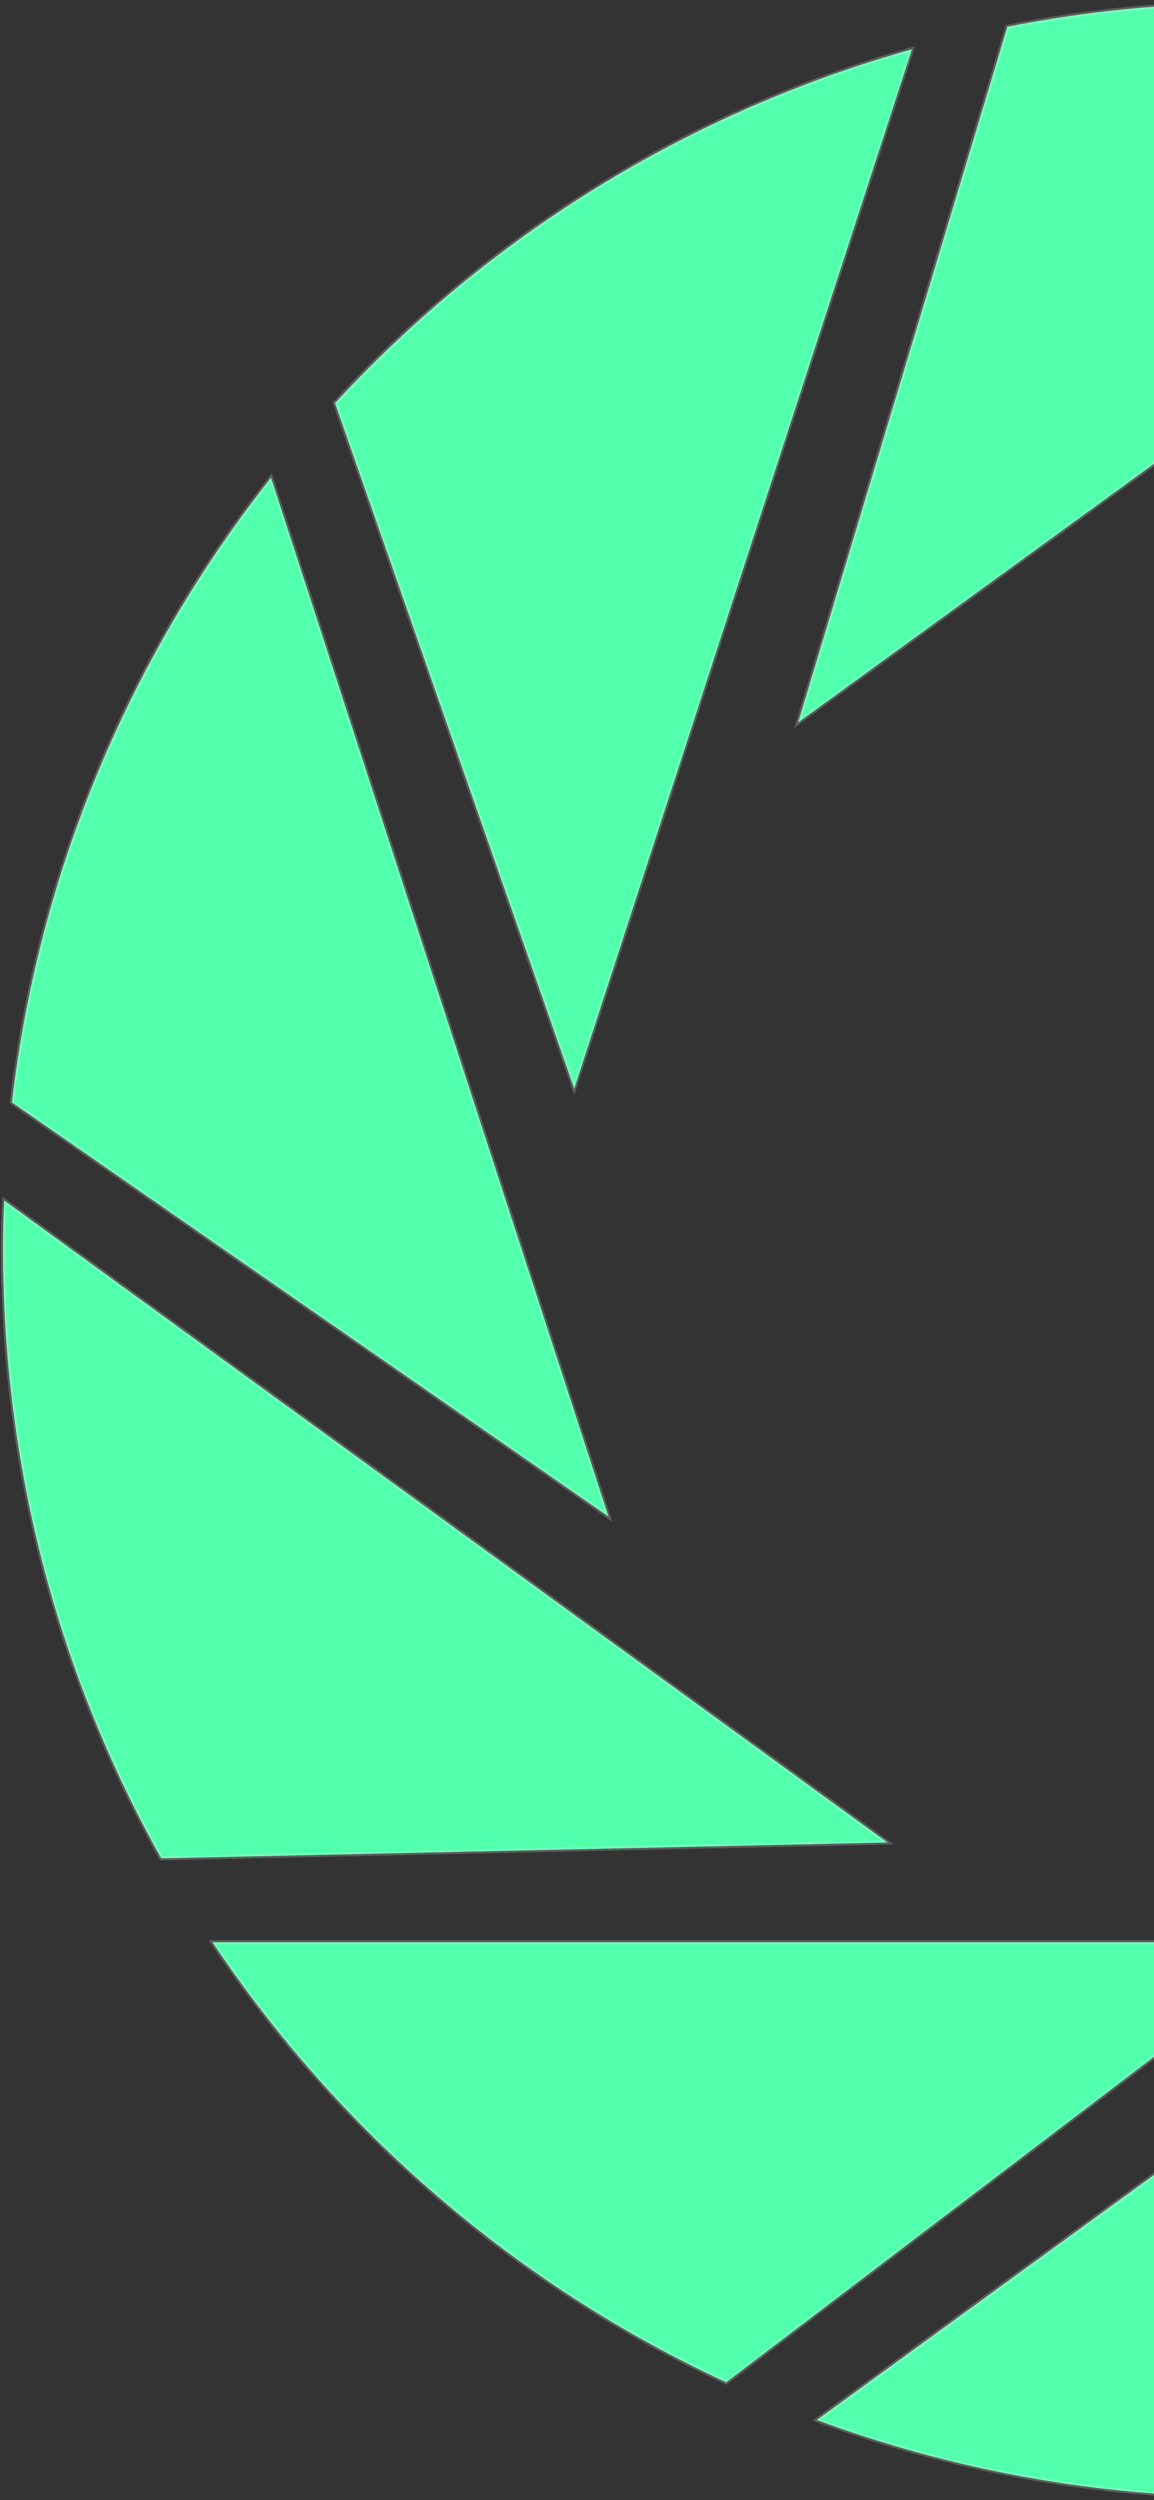
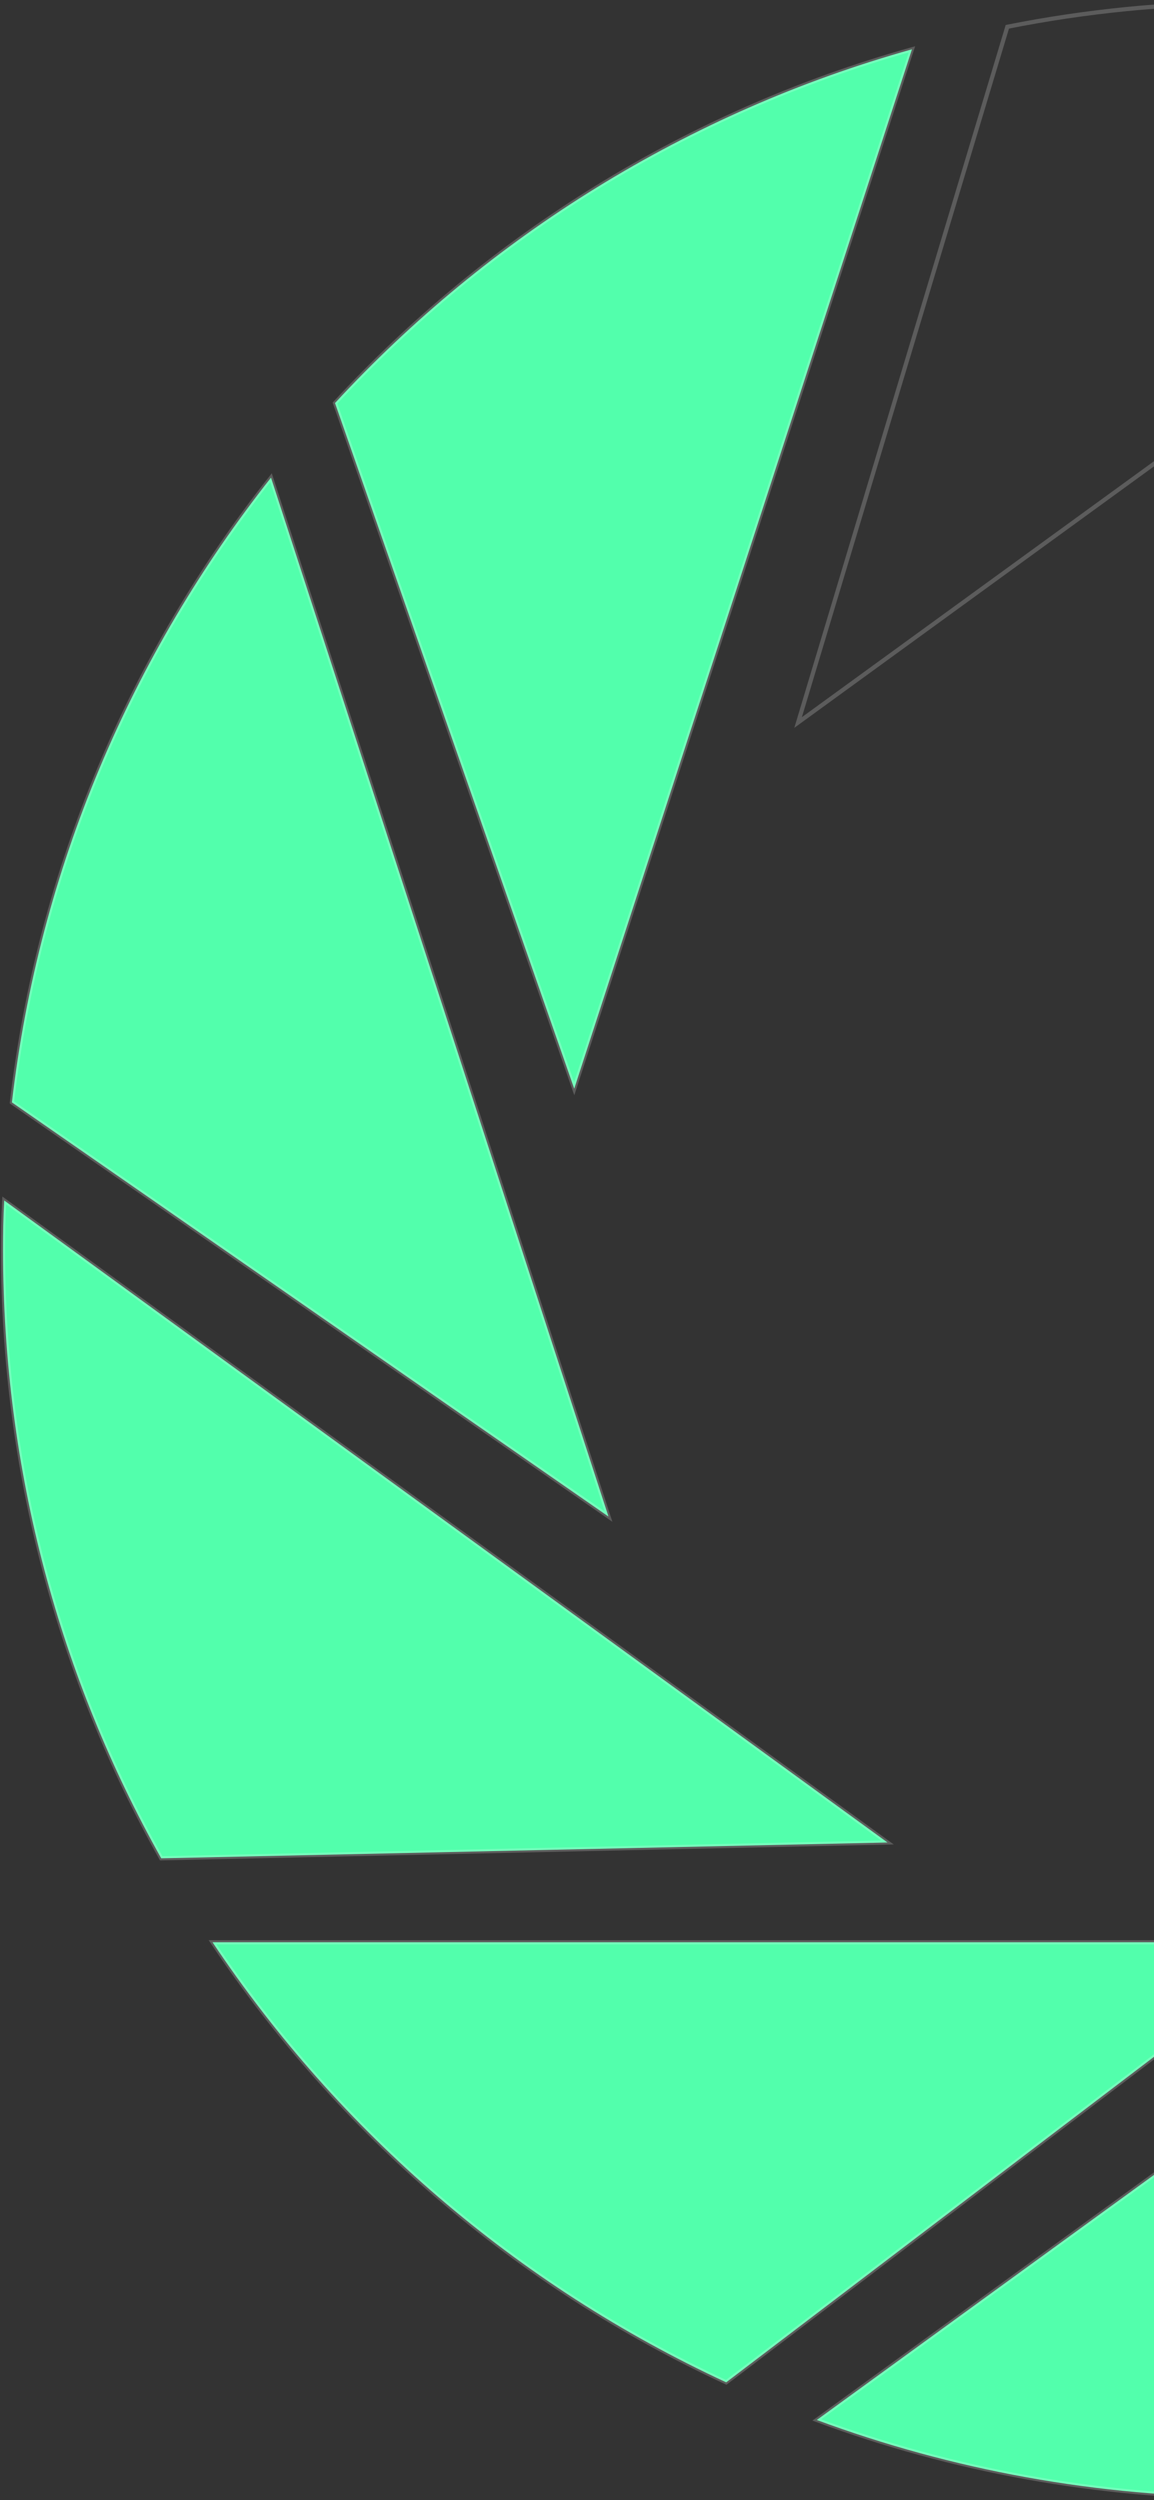
<svg xmlns="http://www.w3.org/2000/svg" width="381" height="825" viewBox="0 0 381 825" fill="none">
  <rect x="0" y="0" width="381" height="825" fill="#333333" stroke="none" />
  <path d="M430.712 640.899L239.755 786.115C170.748 754.144 112.028 703.575 70.165 640.899H430.712Z" fill="#52FFAC" style="mix-blend-mode:difference" />
  <path d="M430.712 640.899L239.755 786.115C170.748 754.144 112.028 703.575 70.165 640.899H430.712Z" stroke="white" stroke-opacity="0.2" stroke-width="1.381" stroke-miterlimit="10" />
  <path d="M561.525 586.532L492.36 816.266C466.561 821.331 439.813 824.021 412.511 824.021C362.259 824.021 314.144 815 269.669 798.539L561.525 586.532Z" fill="#52FFAC" style="mix-blend-mode:difference" />
  <path d="M561.525 586.532L492.36 816.266C466.561 821.331 439.813 824.021 412.511 824.021C362.259 824.021 314.144 815 269.669 798.539L561.525 586.532Z" stroke="white" stroke-opacity="0.2" stroke-width="1.381" stroke-miterlimit="10" />
-   <path d="M555.194 26.482L263.496 238.41L332.582 8.835C358.46 3.691 385.129 1 412.51 1C462.683 1 510.719 9.942 555.194 26.482Z" fill="#52FFAC" style="mix-blend-mode:difference" />
  <path d="M555.194 26.482L263.496 238.41L332.582 8.835C358.46 3.691 385.129 1 412.51 1C462.683 1 510.719 9.942 555.194 26.482Z" stroke="white" stroke-opacity="0.2" stroke-width="1.381" stroke-miterlimit="10" />
  <path d="M301.087 16.273L189.583 359.252L110.604 133C161.331 78.079 227.015 37.007 301.087 16.273Z" fill="#52FFAC" style="mix-blend-mode:difference" />
  <path d="M301.087 16.273L189.583 359.252L110.604 133C161.331 78.079 227.015 37.007 301.087 16.273Z" stroke="white" stroke-opacity="0.2" stroke-width="1.381" stroke-miterlimit="10" />
  <path d="M200.899 500.432L3.928 363.763C12.949 286.446 43.575 215.698 89.475 157.612L200.899 500.432Z" fill="#52FFAC" style="mix-blend-mode:difference" />
  <path d="M200.899 500.432L3.928 363.763C12.949 286.446 43.575 215.698 89.475 157.612L200.899 500.432Z" stroke="white" stroke-opacity="0.2" stroke-width="1.381" stroke-miterlimit="10" />
  <path d="M293.014 607.978L53.23 613.201C19.914 553.849 1 485.396 1 412.511C1 407.05 1.079 401.59 1.396 396.129L293.014 607.978Z" fill="#52FFAC" style="mix-blend-mode:difference" />
  <path d="M293.014 607.978L53.23 613.201C19.914 553.849 1 485.396 1 412.511C1 407.05 1.079 401.59 1.396 396.129L293.014 607.978Z" stroke="white" stroke-opacity="0.2" stroke-width="1.381" stroke-miterlimit="10" />
</svg>